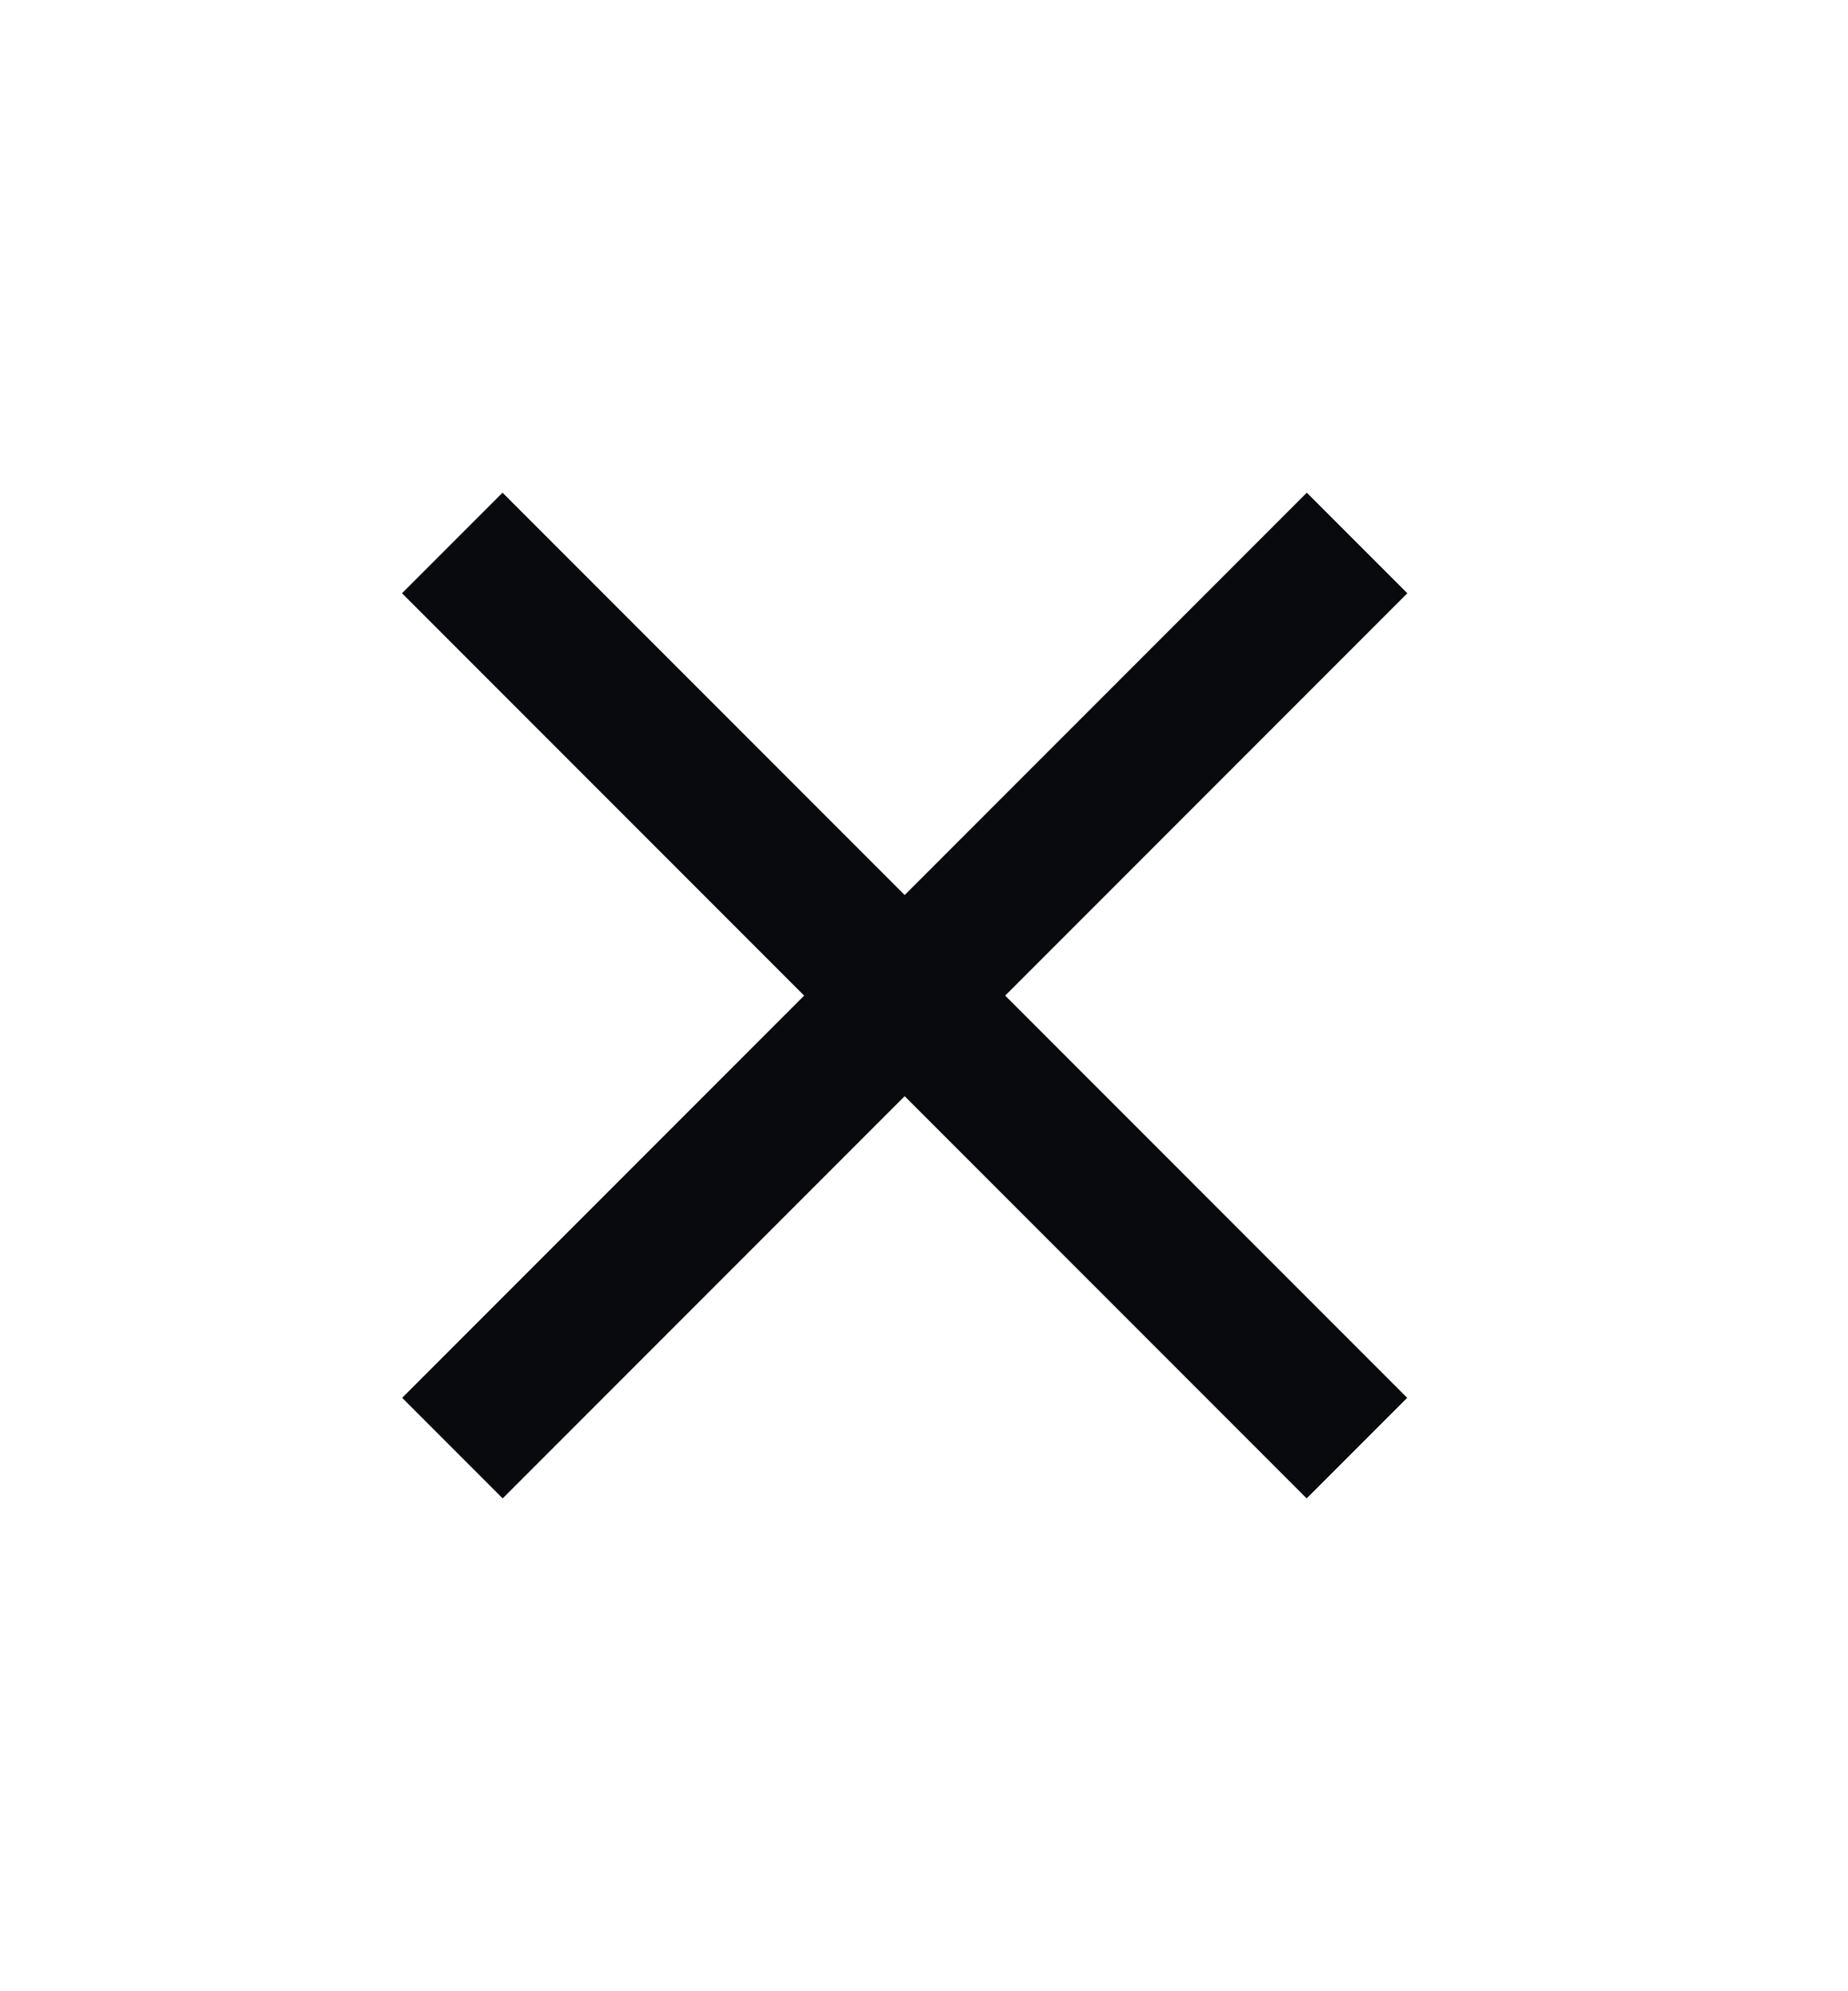
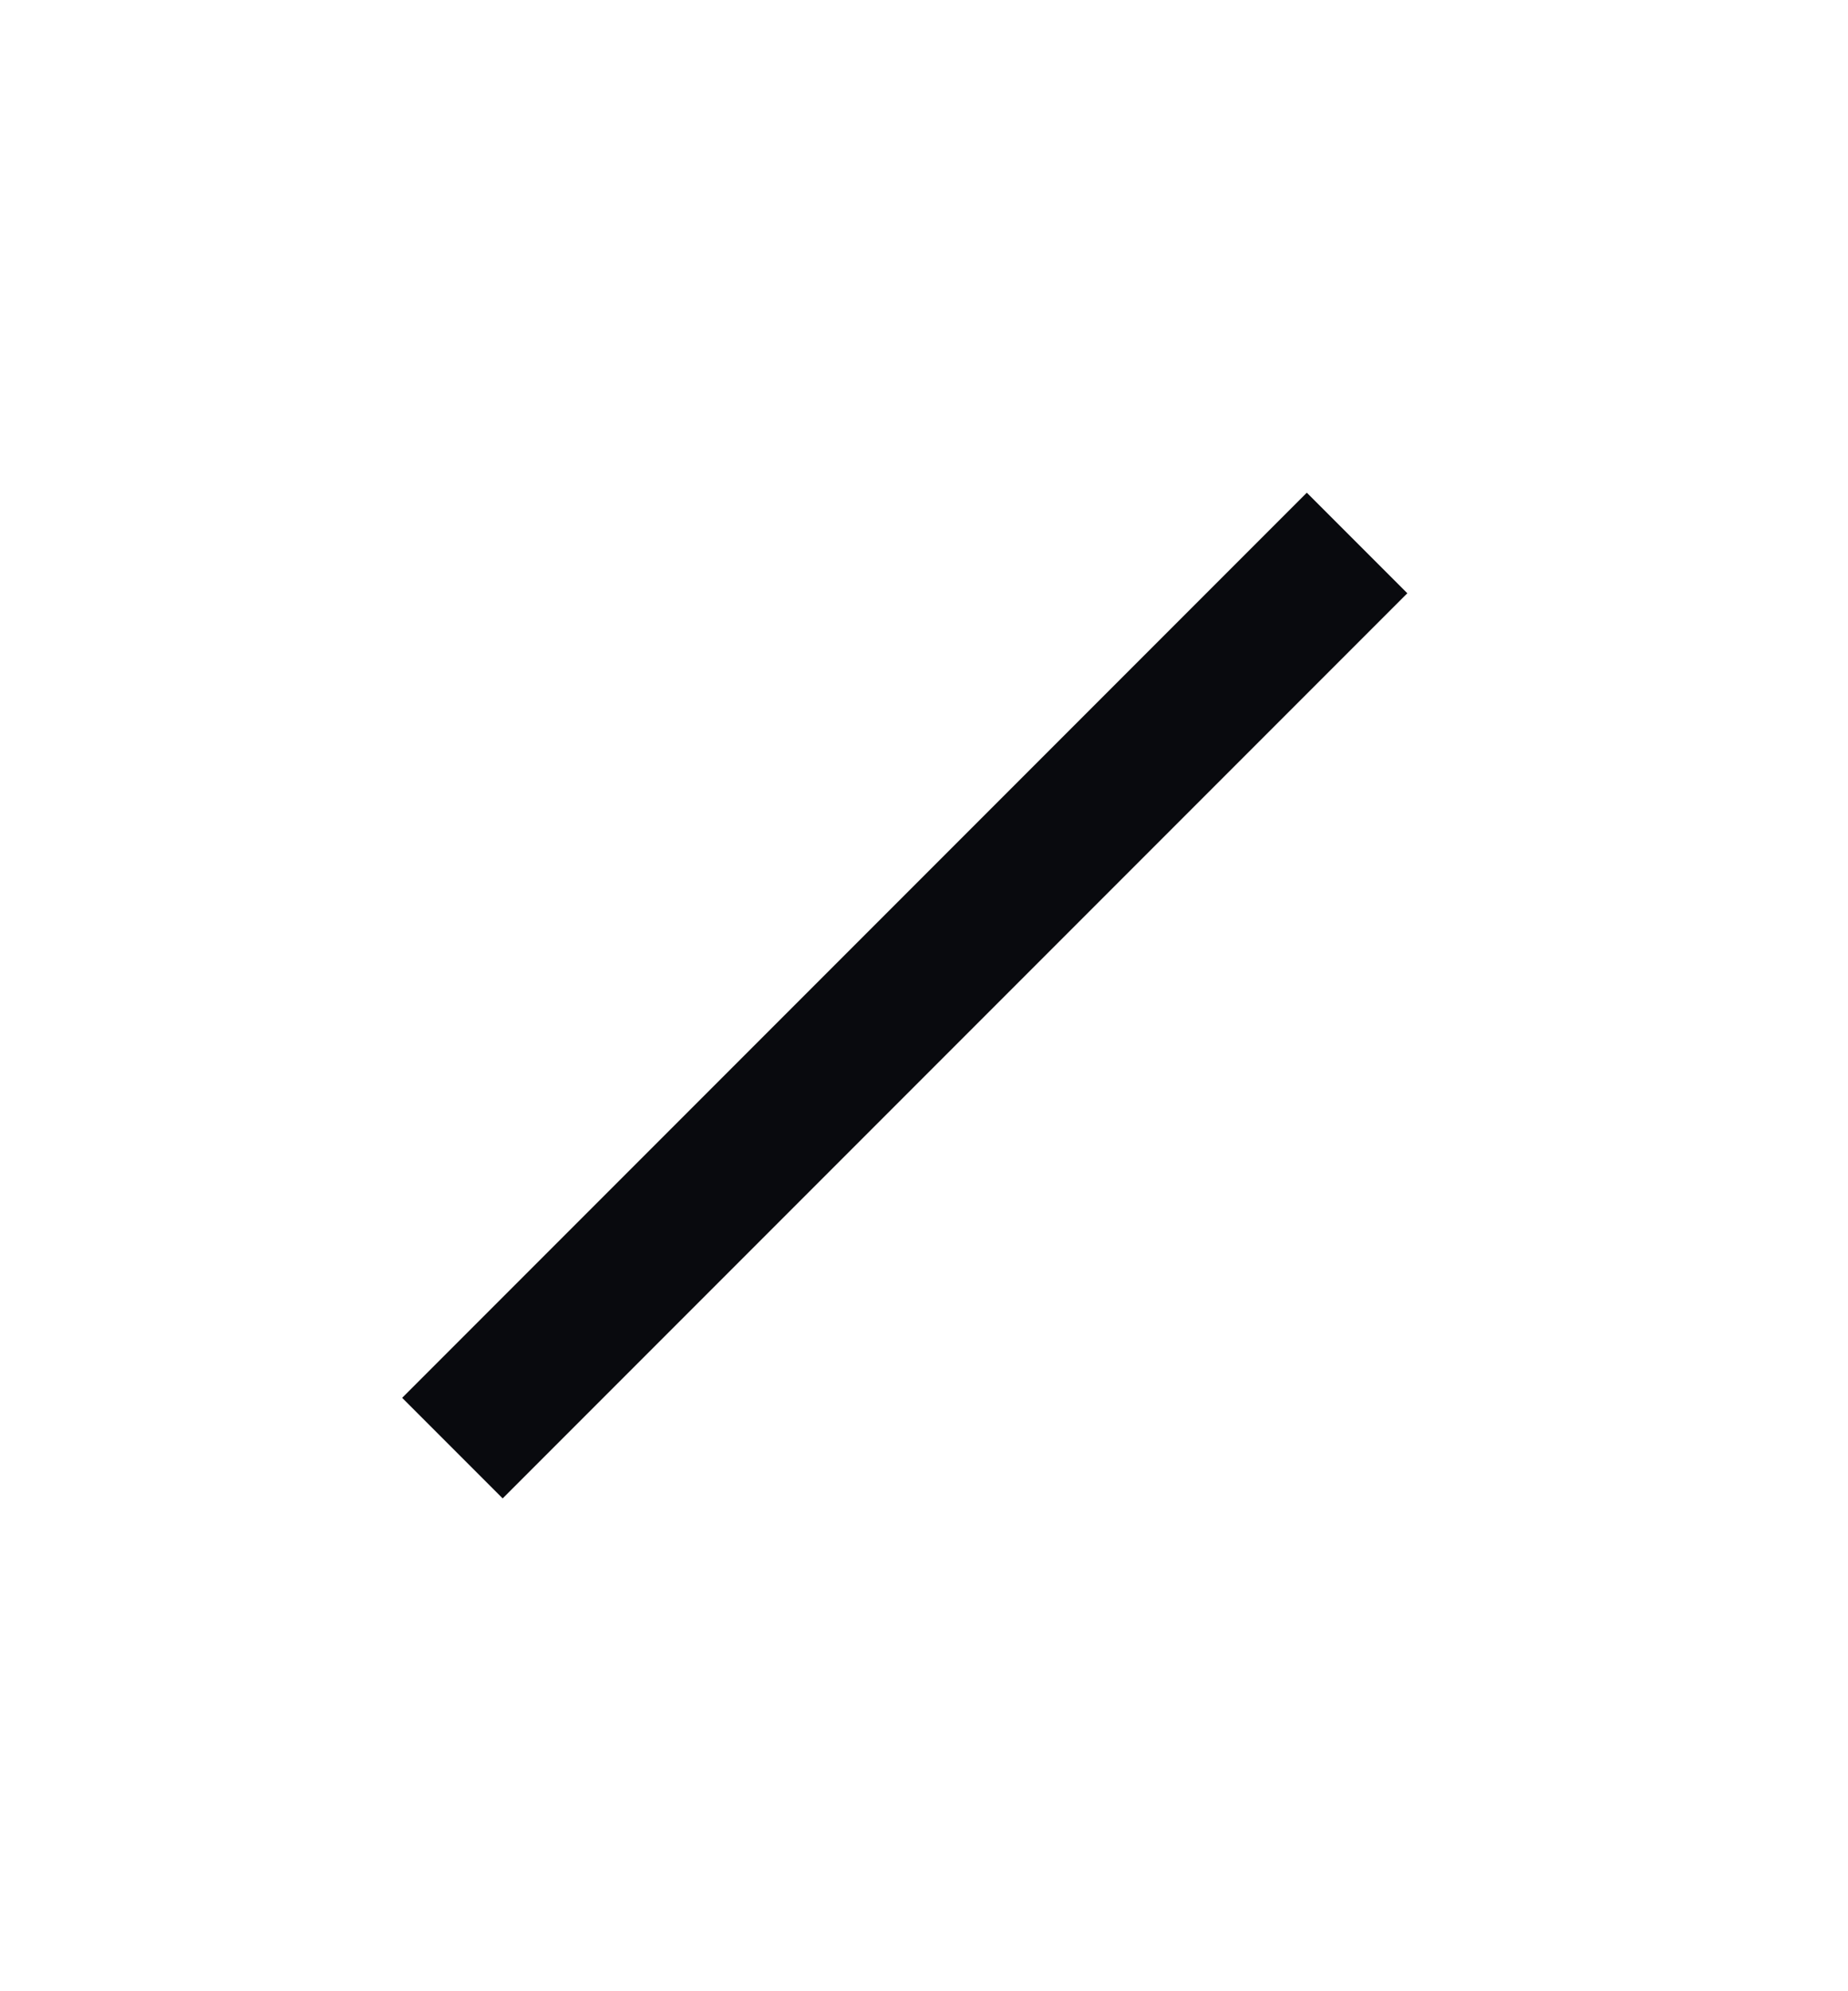
<svg xmlns="http://www.w3.org/2000/svg" width="13" height="14" viewBox="0 0 13 14" fill="none">
-   <rect x="2.828" y="4.171" width="1" height="9" transform="rotate(-45 2.828 4.171)" fill="#090A0E" />
  <rect x="9.193" y="3.464" width="1" height="9" transform="rotate(45 9.193 3.464)" fill="#090A0E" />
</svg>